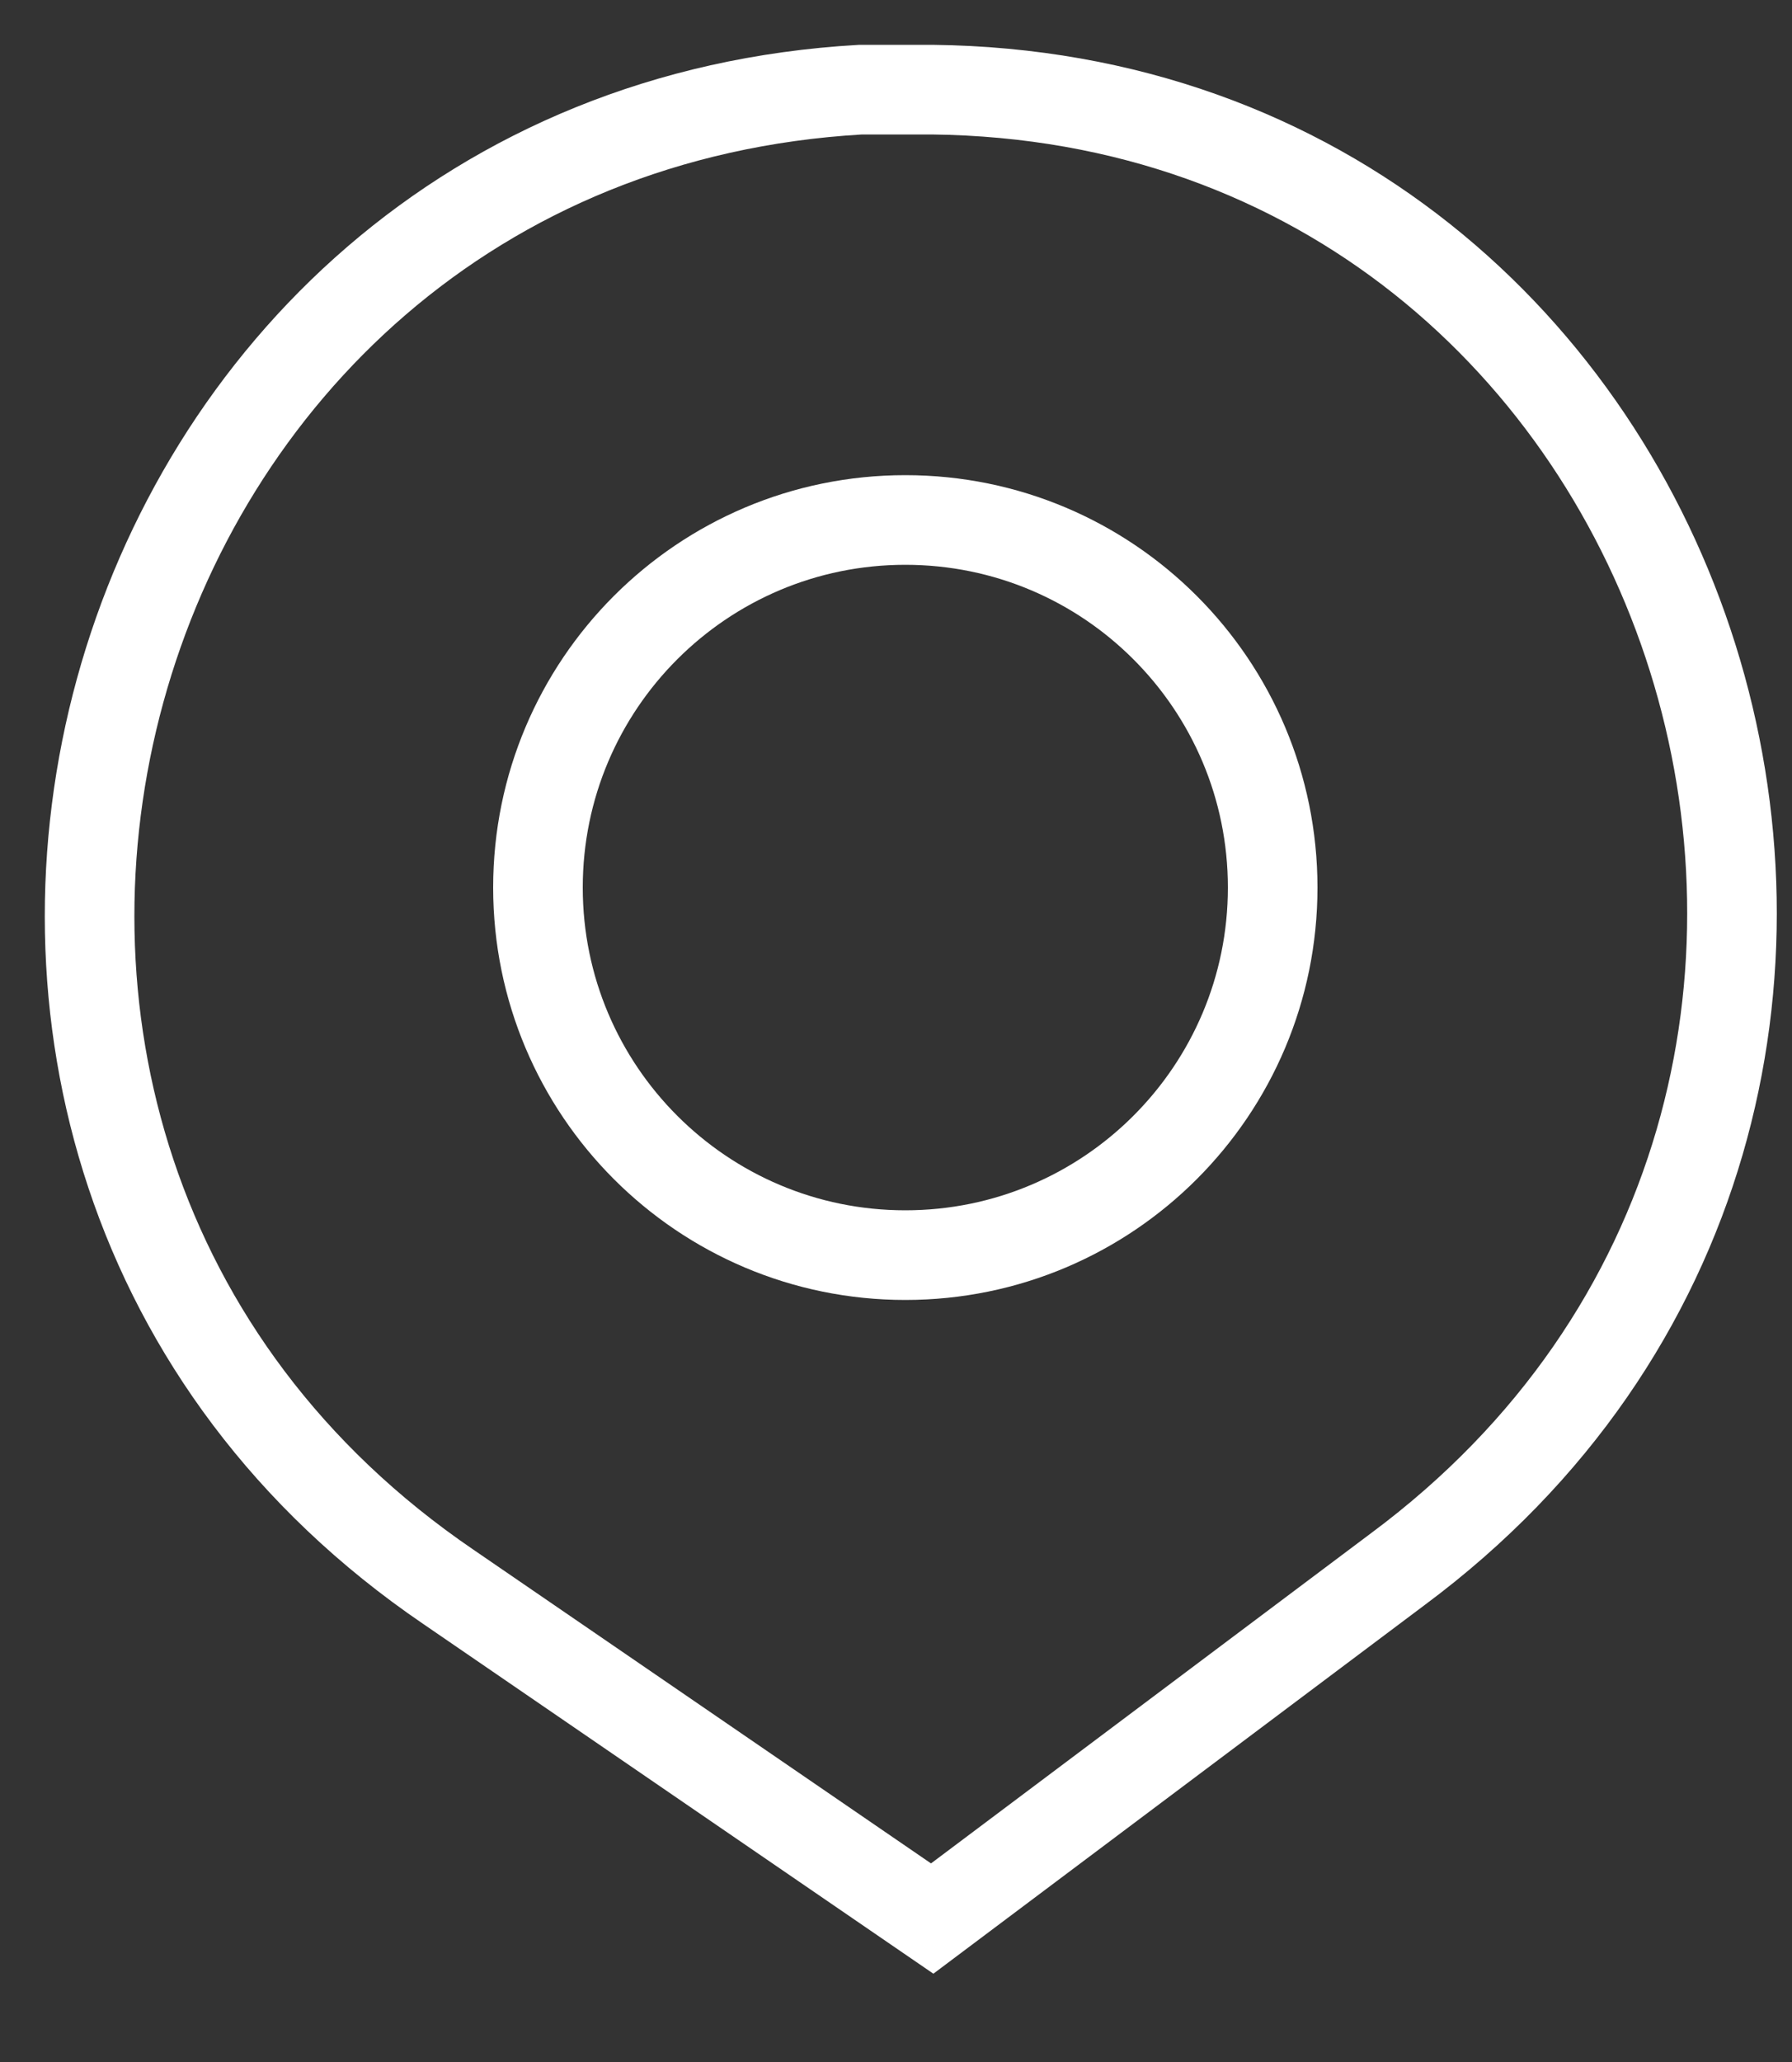
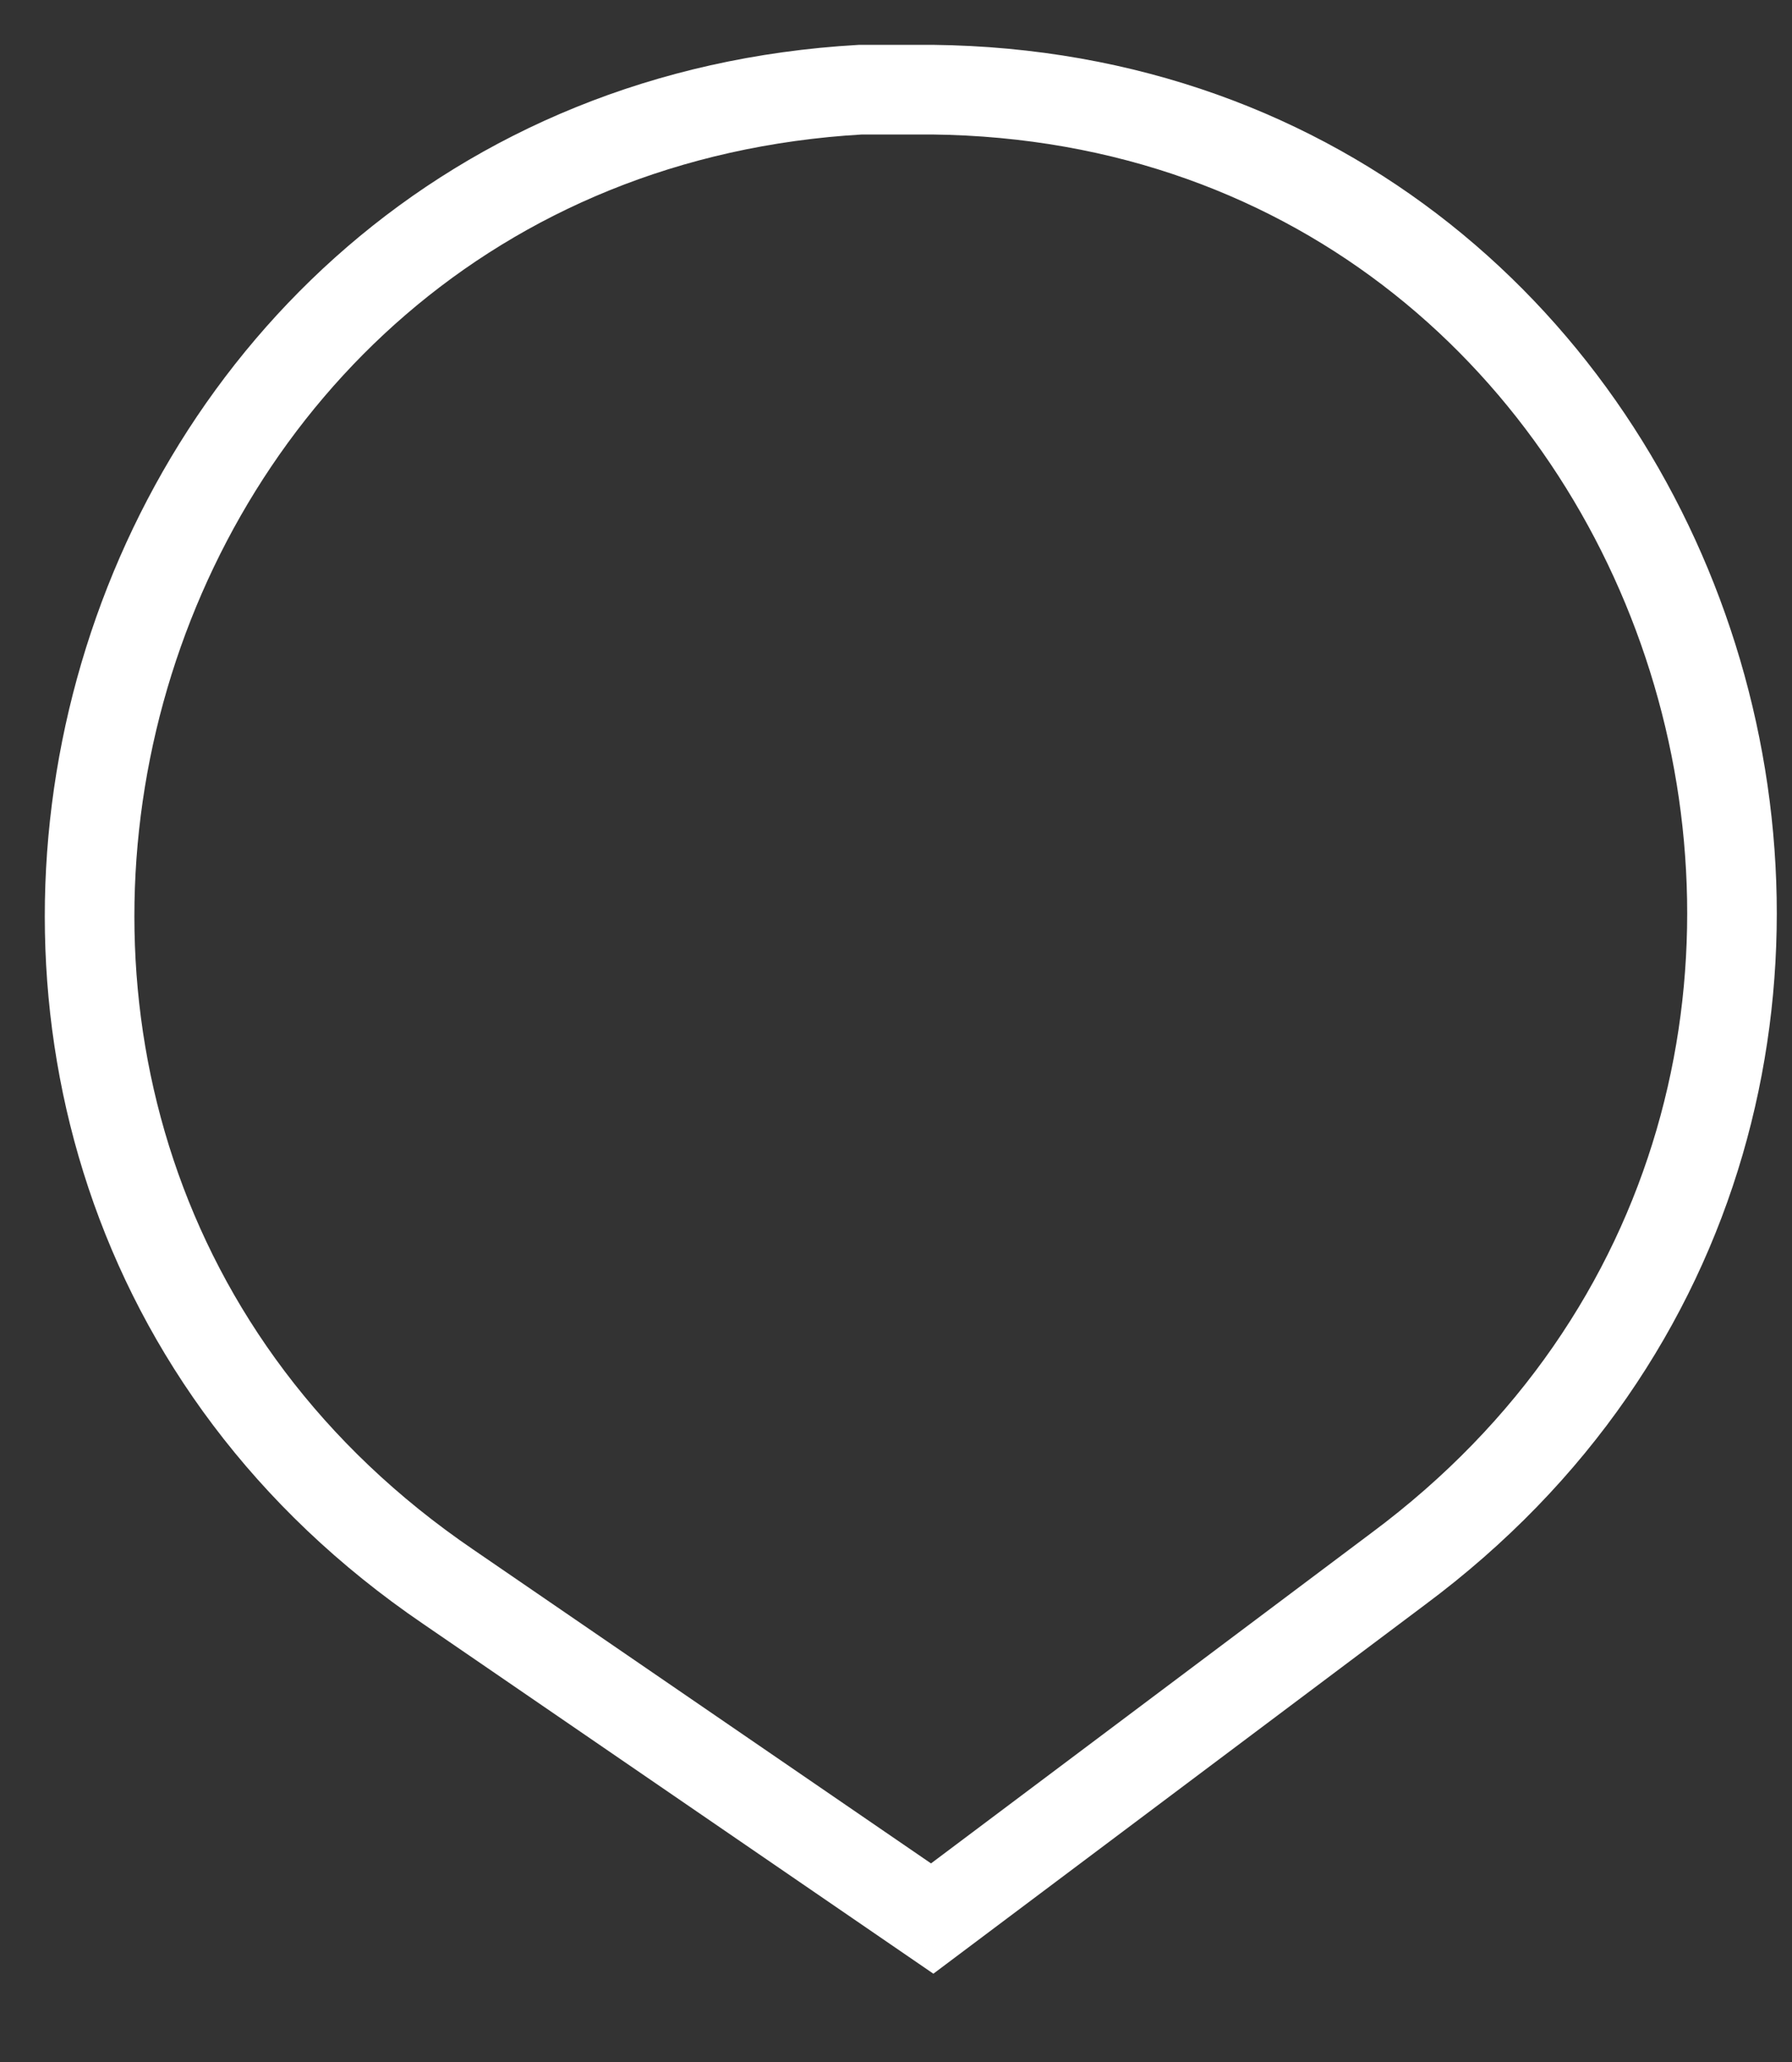
<svg xmlns="http://www.w3.org/2000/svg" width="20" height="23" viewBox="0 0 20 23" fill="none">
  <rect x="0" y="0" width="20" height="23" fill="#333333" stroke="none" />
-   <path d="M10.104 14C12.369 14 14.204 12.164 14.204 9.9C14.204 7.635 12.369 5.8 10.104 5.8C7.84 5.8 6.004 7.635 6.004 9.9C6.004 12.164 7.84 14 10.104 14Z" stroke="white" stroke-width="1" stroke-miterlimit="4.001" />
  <path d="M10.004 1C9.904 1 9.704 1 9.604 1C0.904 1.5 -2.196 12.8 5.004 17.7L10.404 21.4L15.604 17.5C22.604 12.3 19.104 1.1 10.404 1C10.204 1 10.104 1 10.004 1Z" stroke="white" stroke-width="1" stroke-miterlimit="4.001" />
</svg>